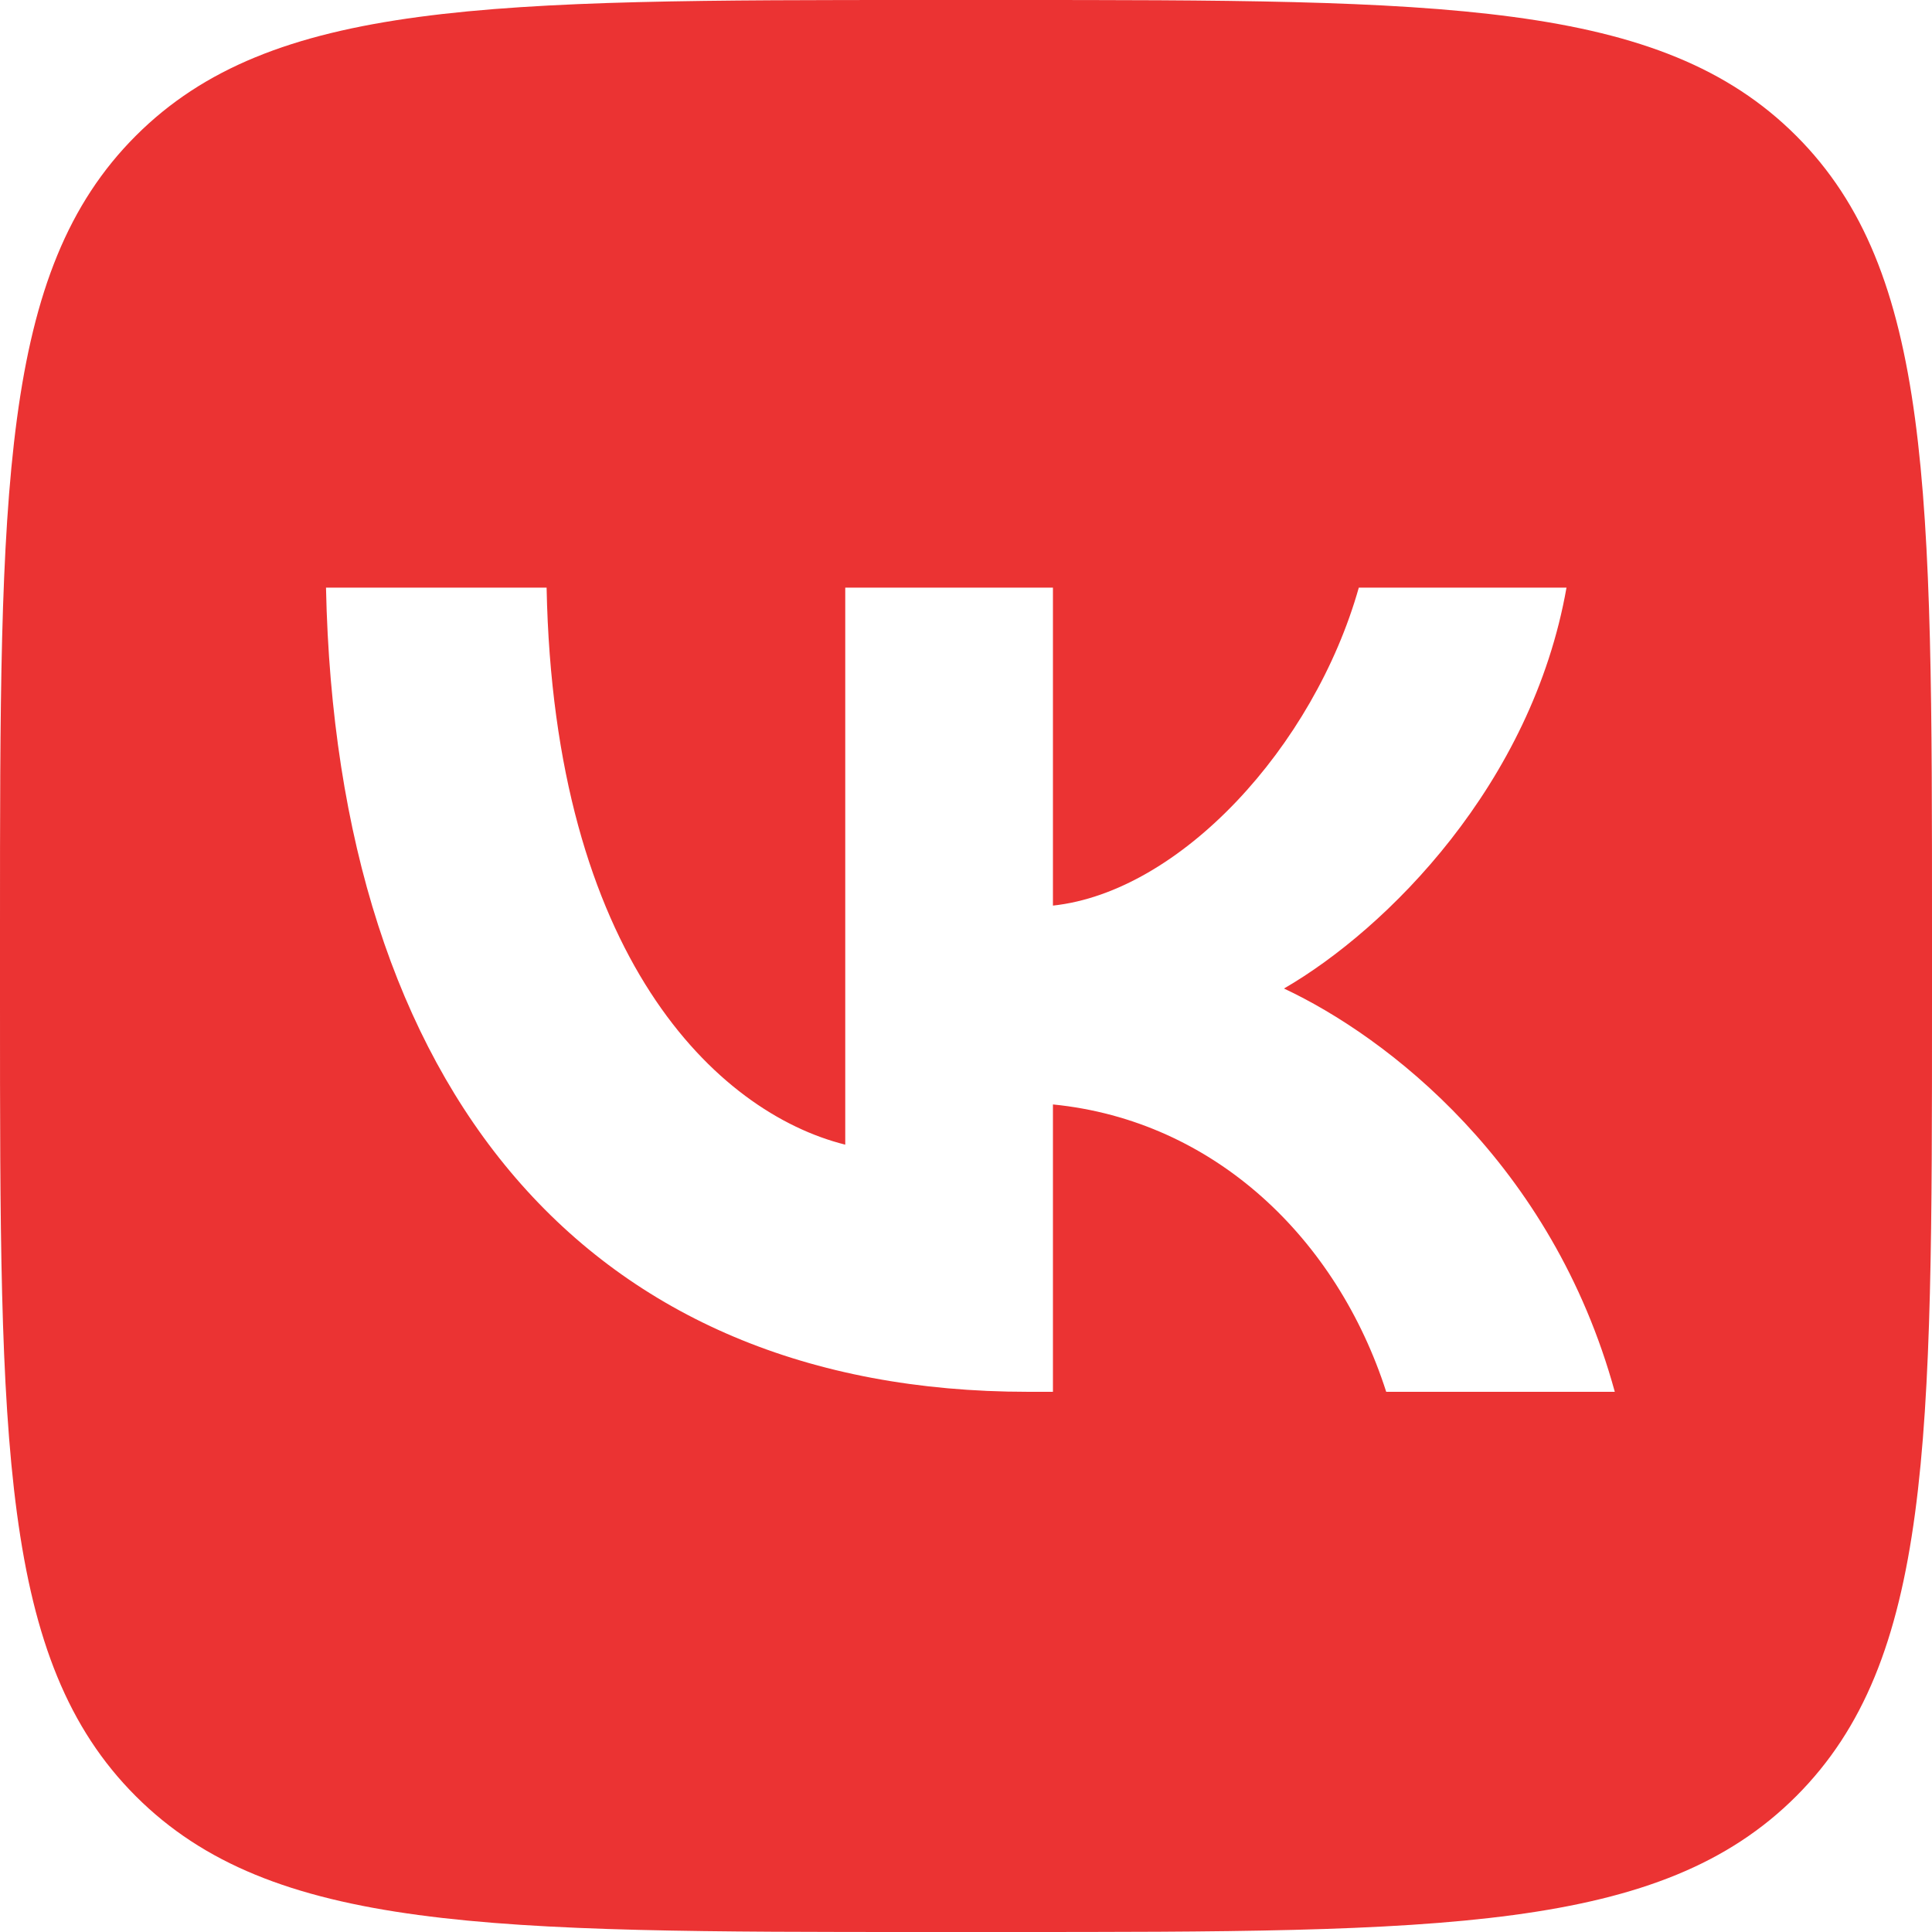
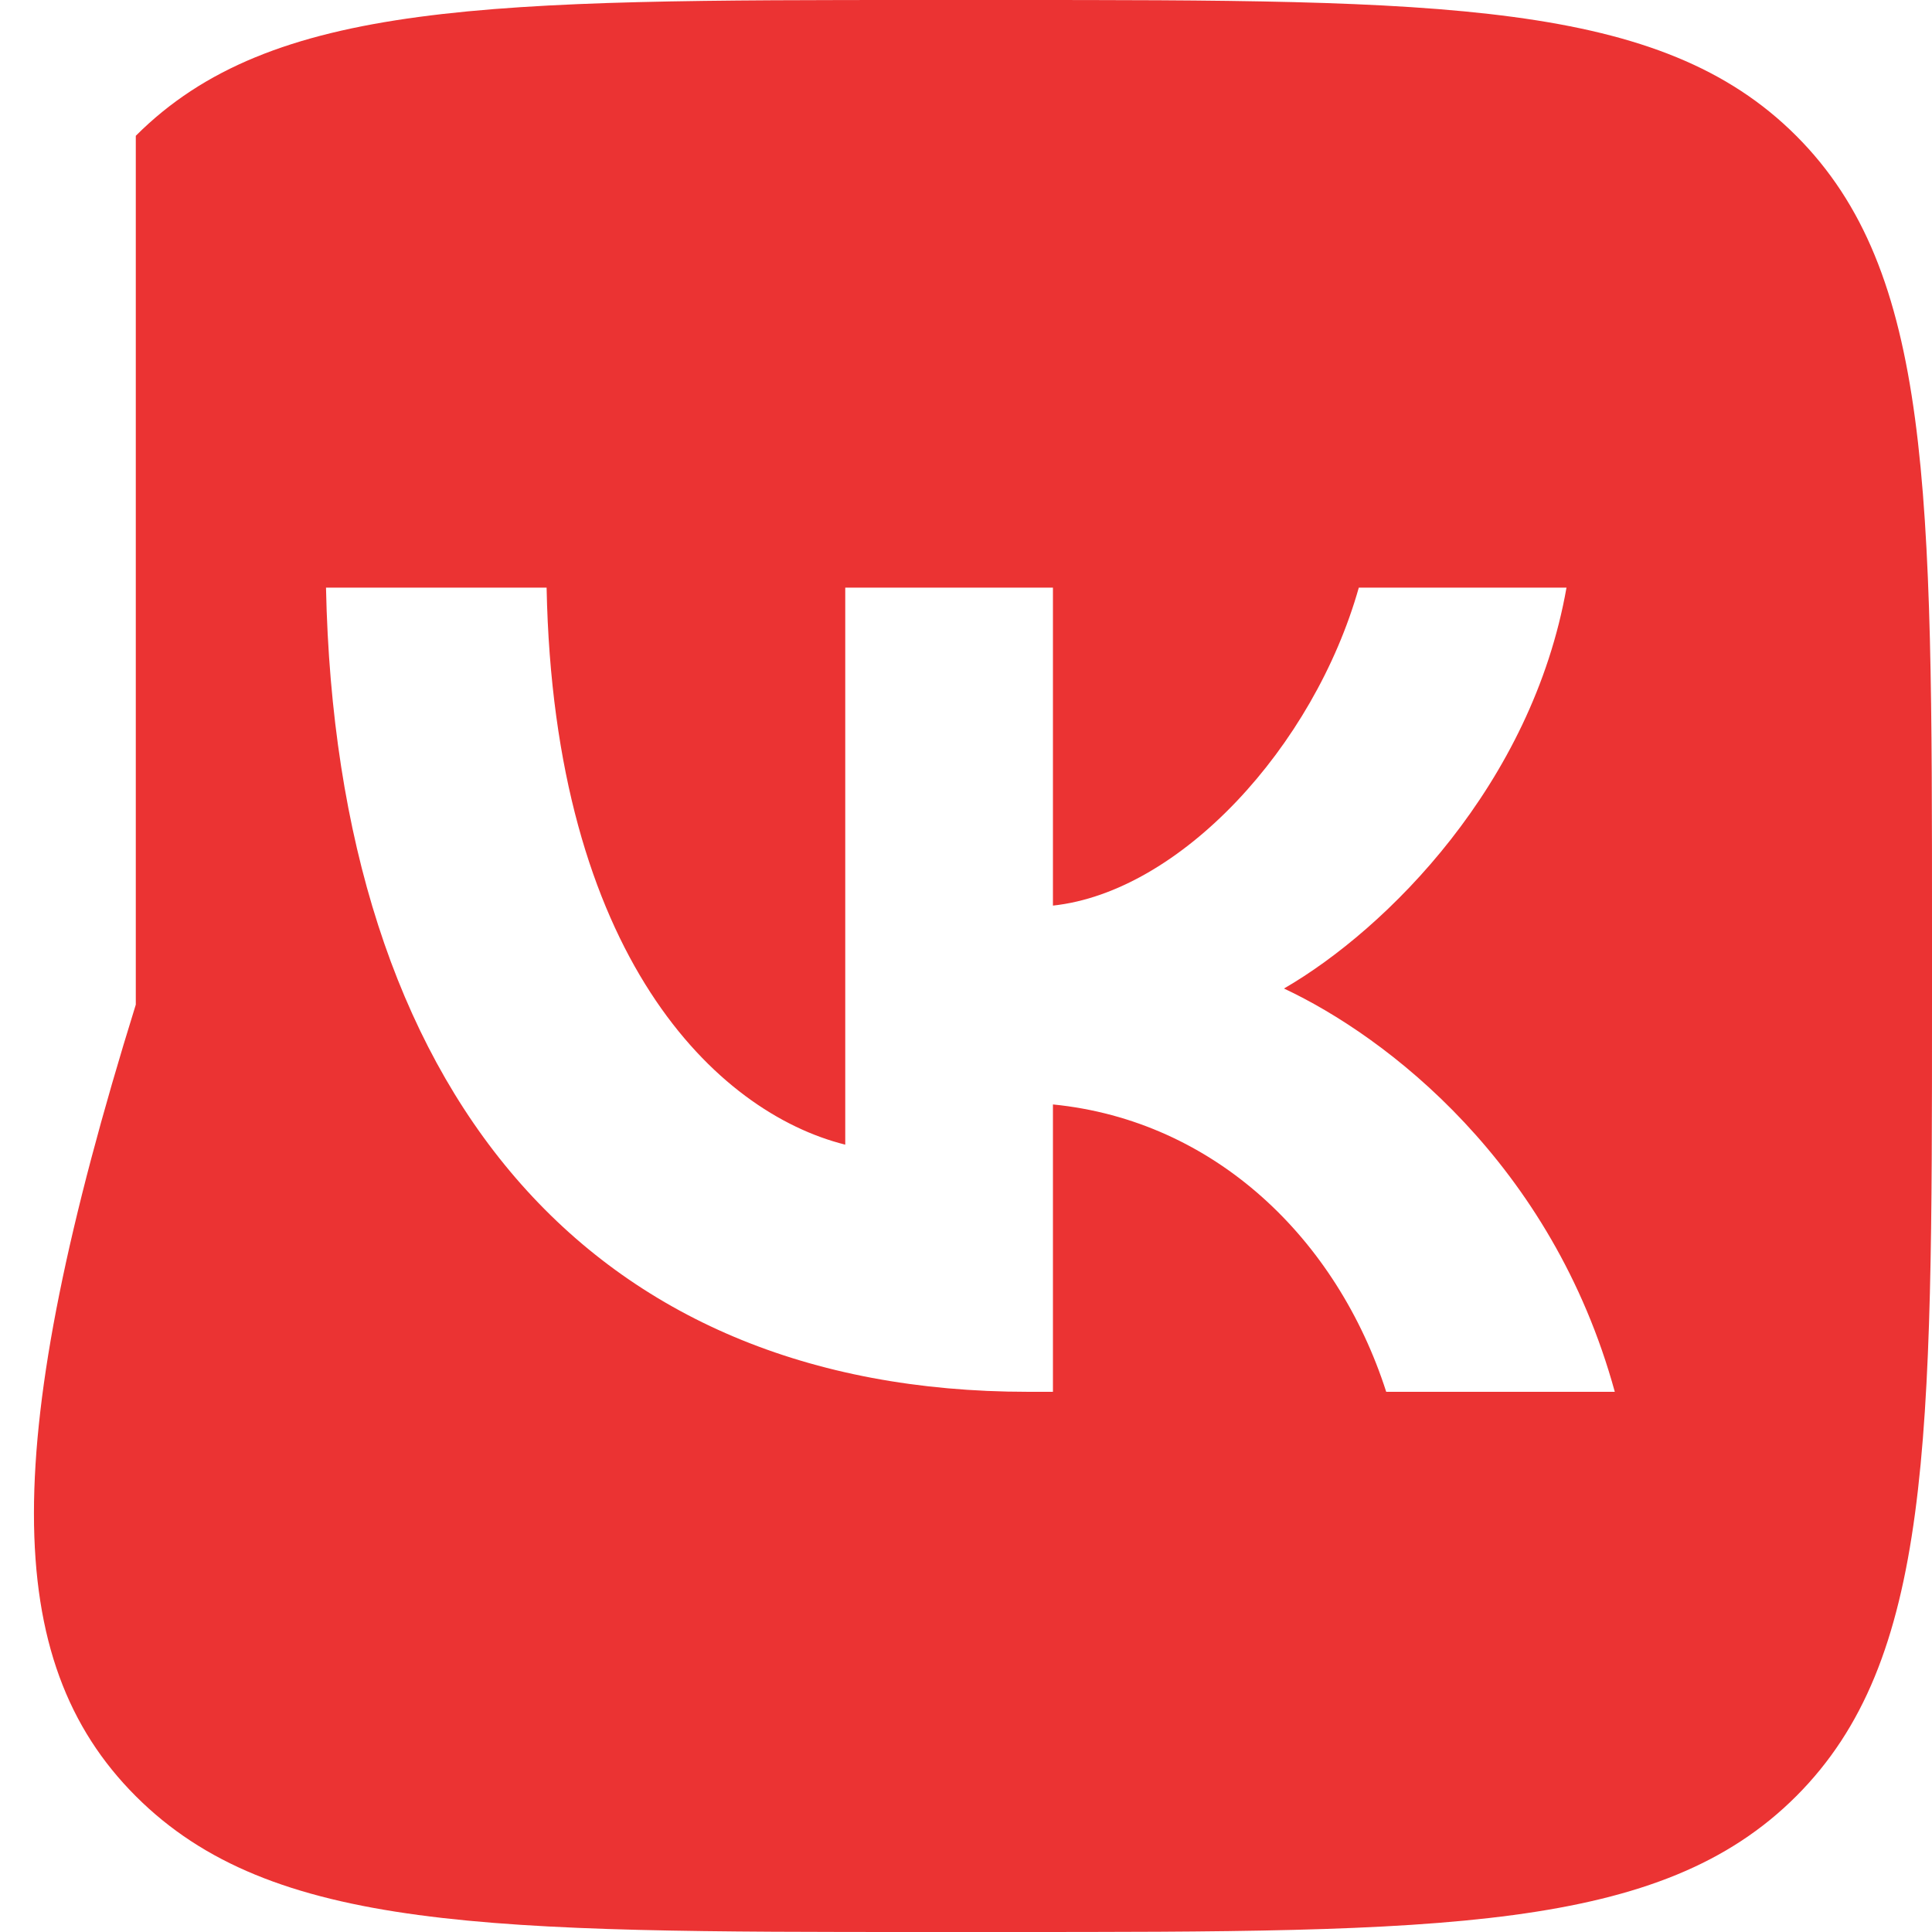
<svg xmlns="http://www.w3.org/2000/svg" width="38" height="38" viewBox="0 0 38 38" fill="none">
-   <path fill-rule="evenodd" clip-rule="evenodd" d="M2.671 2.671C-1.81198e-06 5.342 0 9.642 0 18.24V19.76C0 28.358 -1.81198e-06 32.658 2.671 35.329C5.342 38 9.642 38 18.24 38H19.76C28.358 38 32.657 38 35.329 35.329C38 32.658 38 28.358 38 19.76V18.24C38 9.642 38 5.342 35.329 2.671C32.657 0 28.358 0 19.76 0H18.24C9.642 0 5.342 0 2.671 2.671ZM6.412 11.558C6.618 21.438 11.558 27.375 20.219 27.375H20.71V21.723C23.892 22.039 26.299 24.367 27.265 27.375H31.761C30.526 22.879 27.281 20.393 25.254 19.443C27.281 18.271 30.131 15.421 30.811 11.558H26.726C25.84 14.693 23.211 17.543 20.71 17.812V11.558H16.625V22.514C14.092 21.881 10.893 18.809 10.751 11.558H6.412Z" fill="#EB3333" />
+   <path fill-rule="evenodd" clip-rule="evenodd" d="M2.671 2.671V19.76C0 28.358 -1.81198e-06 32.658 2.671 35.329C5.342 38 9.642 38 18.24 38H19.76C28.358 38 32.657 38 35.329 35.329C38 32.658 38 28.358 38 19.76V18.24C38 9.642 38 5.342 35.329 2.671C32.657 0 28.358 0 19.76 0H18.24C9.642 0 5.342 0 2.671 2.671ZM6.412 11.558C6.618 21.438 11.558 27.375 20.219 27.375H20.71V21.723C23.892 22.039 26.299 24.367 27.265 27.375H31.761C30.526 22.879 27.281 20.393 25.254 19.443C27.281 18.271 30.131 15.421 30.811 11.558H26.726C25.84 14.693 23.211 17.543 20.71 17.812V11.558H16.625V22.514C14.092 21.881 10.893 18.809 10.751 11.558H6.412Z" fill="#EB3333" />
</svg>